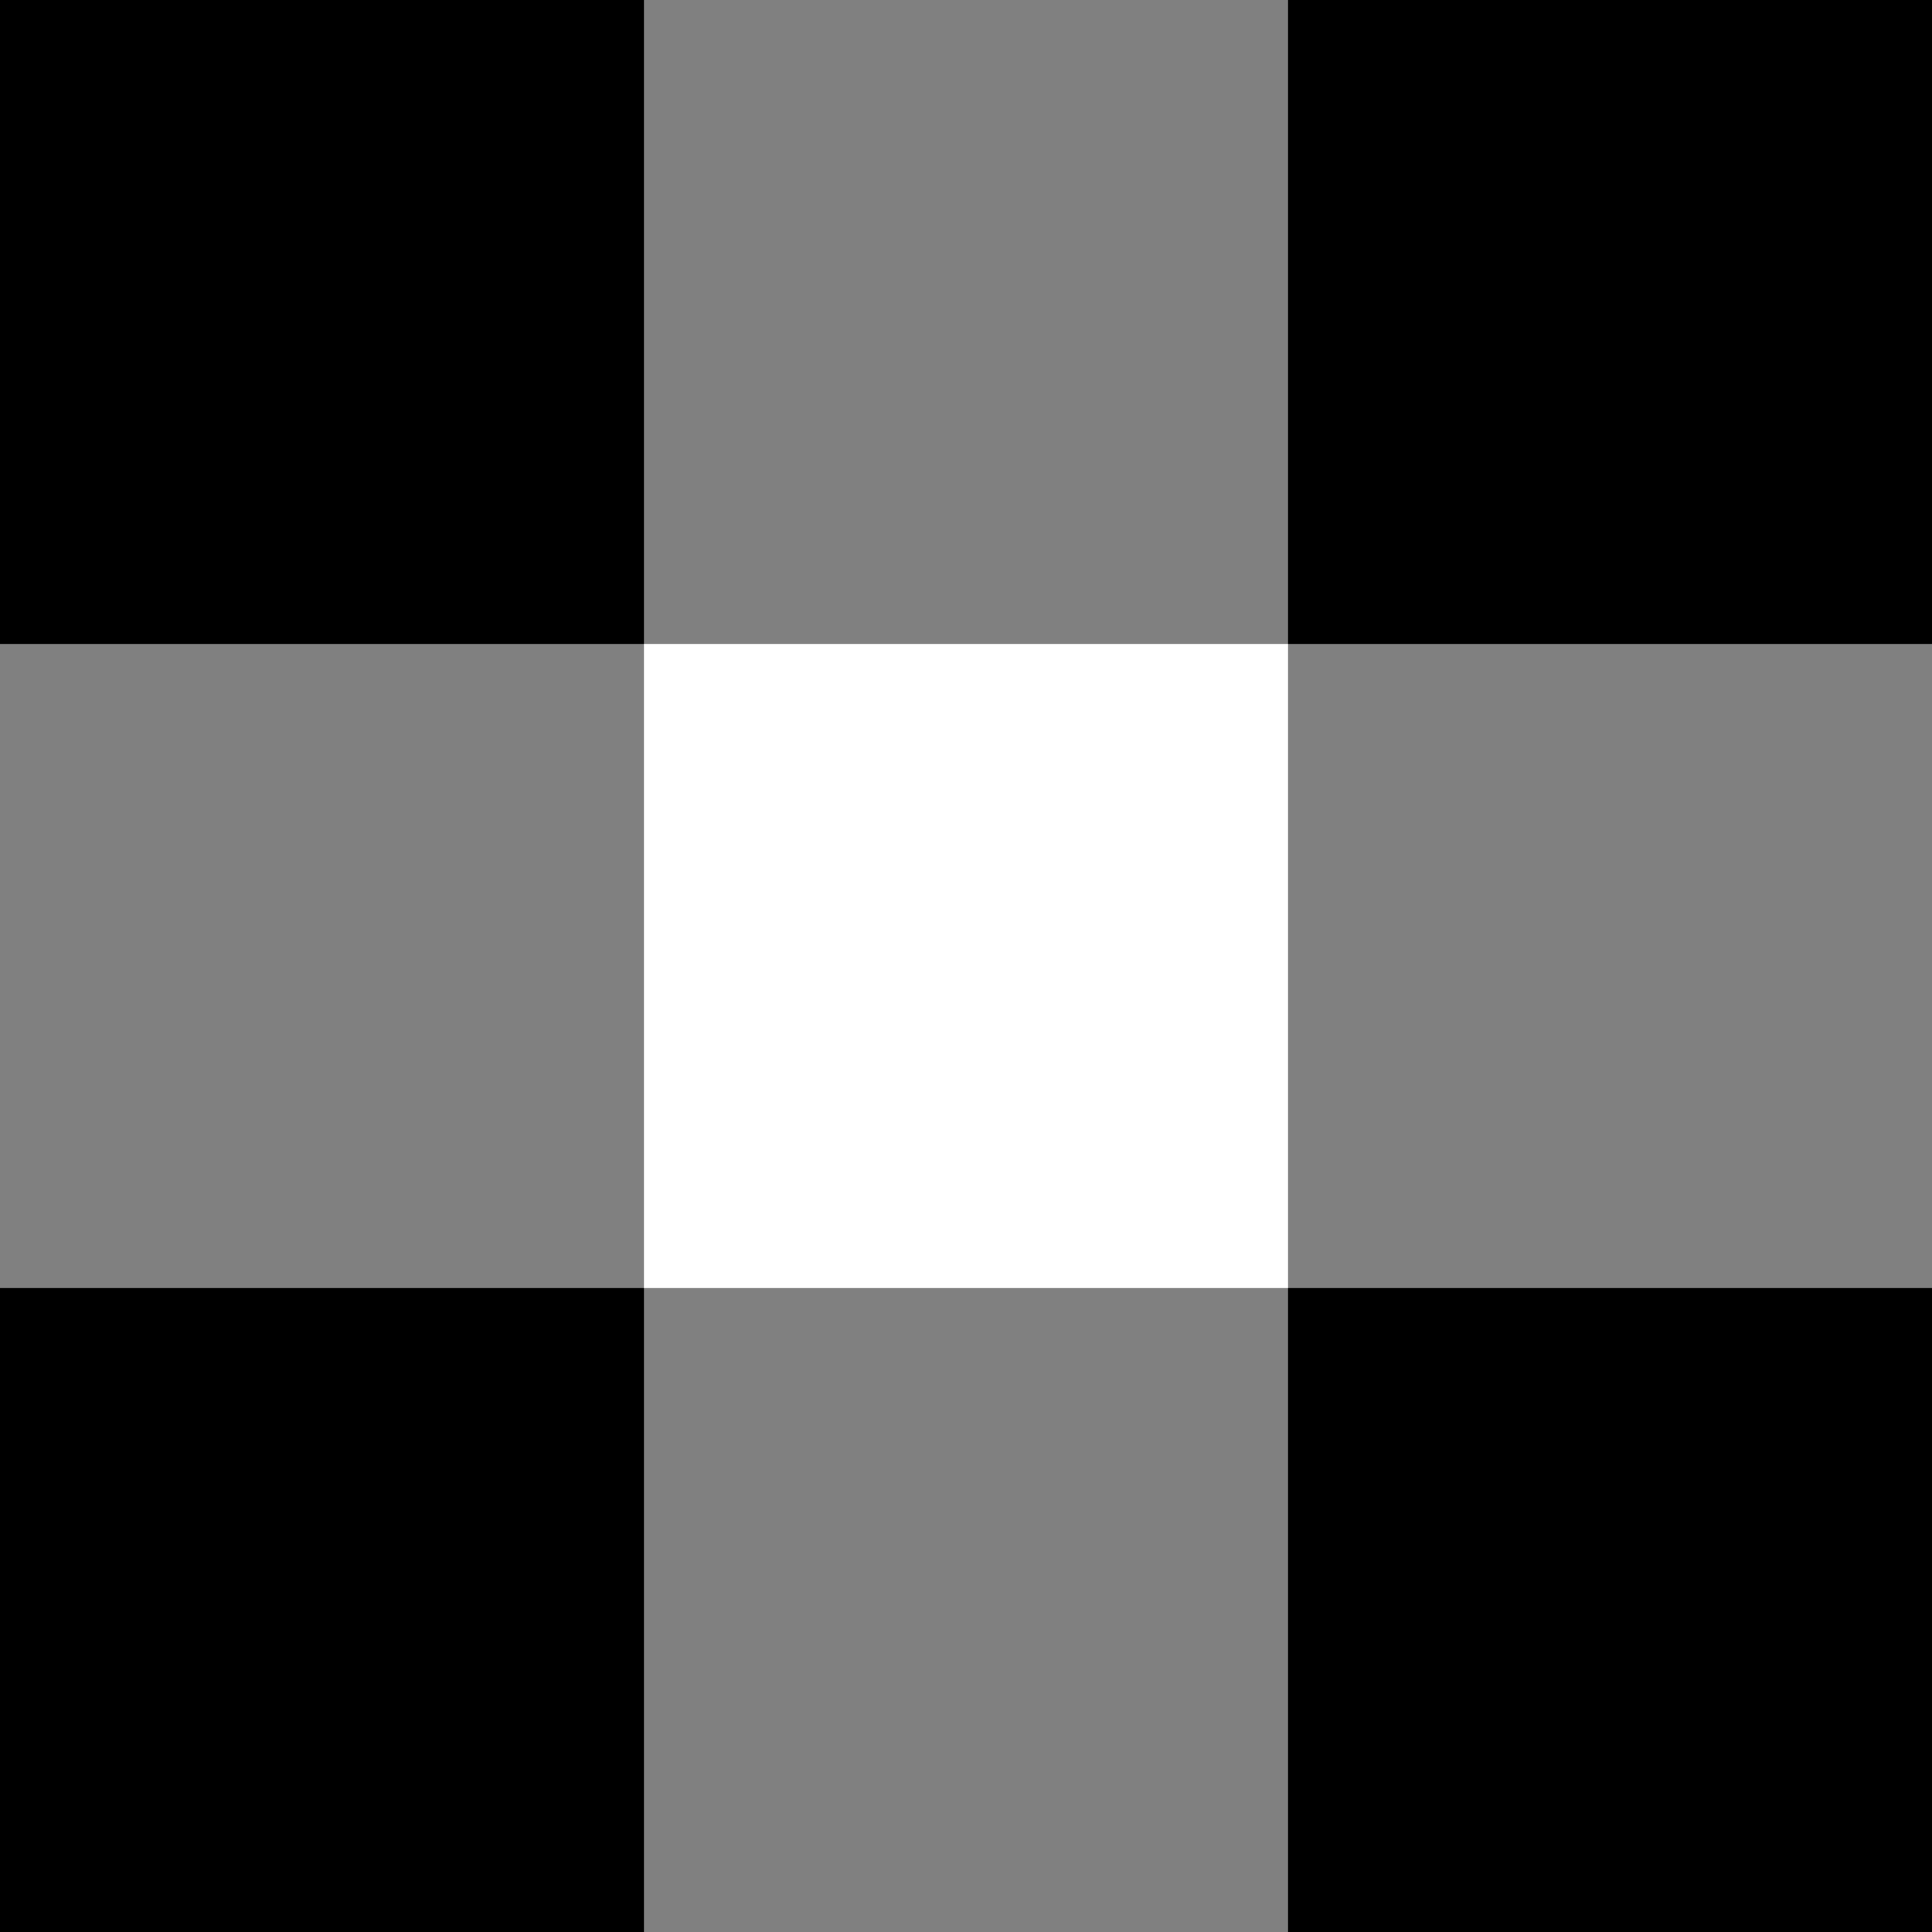
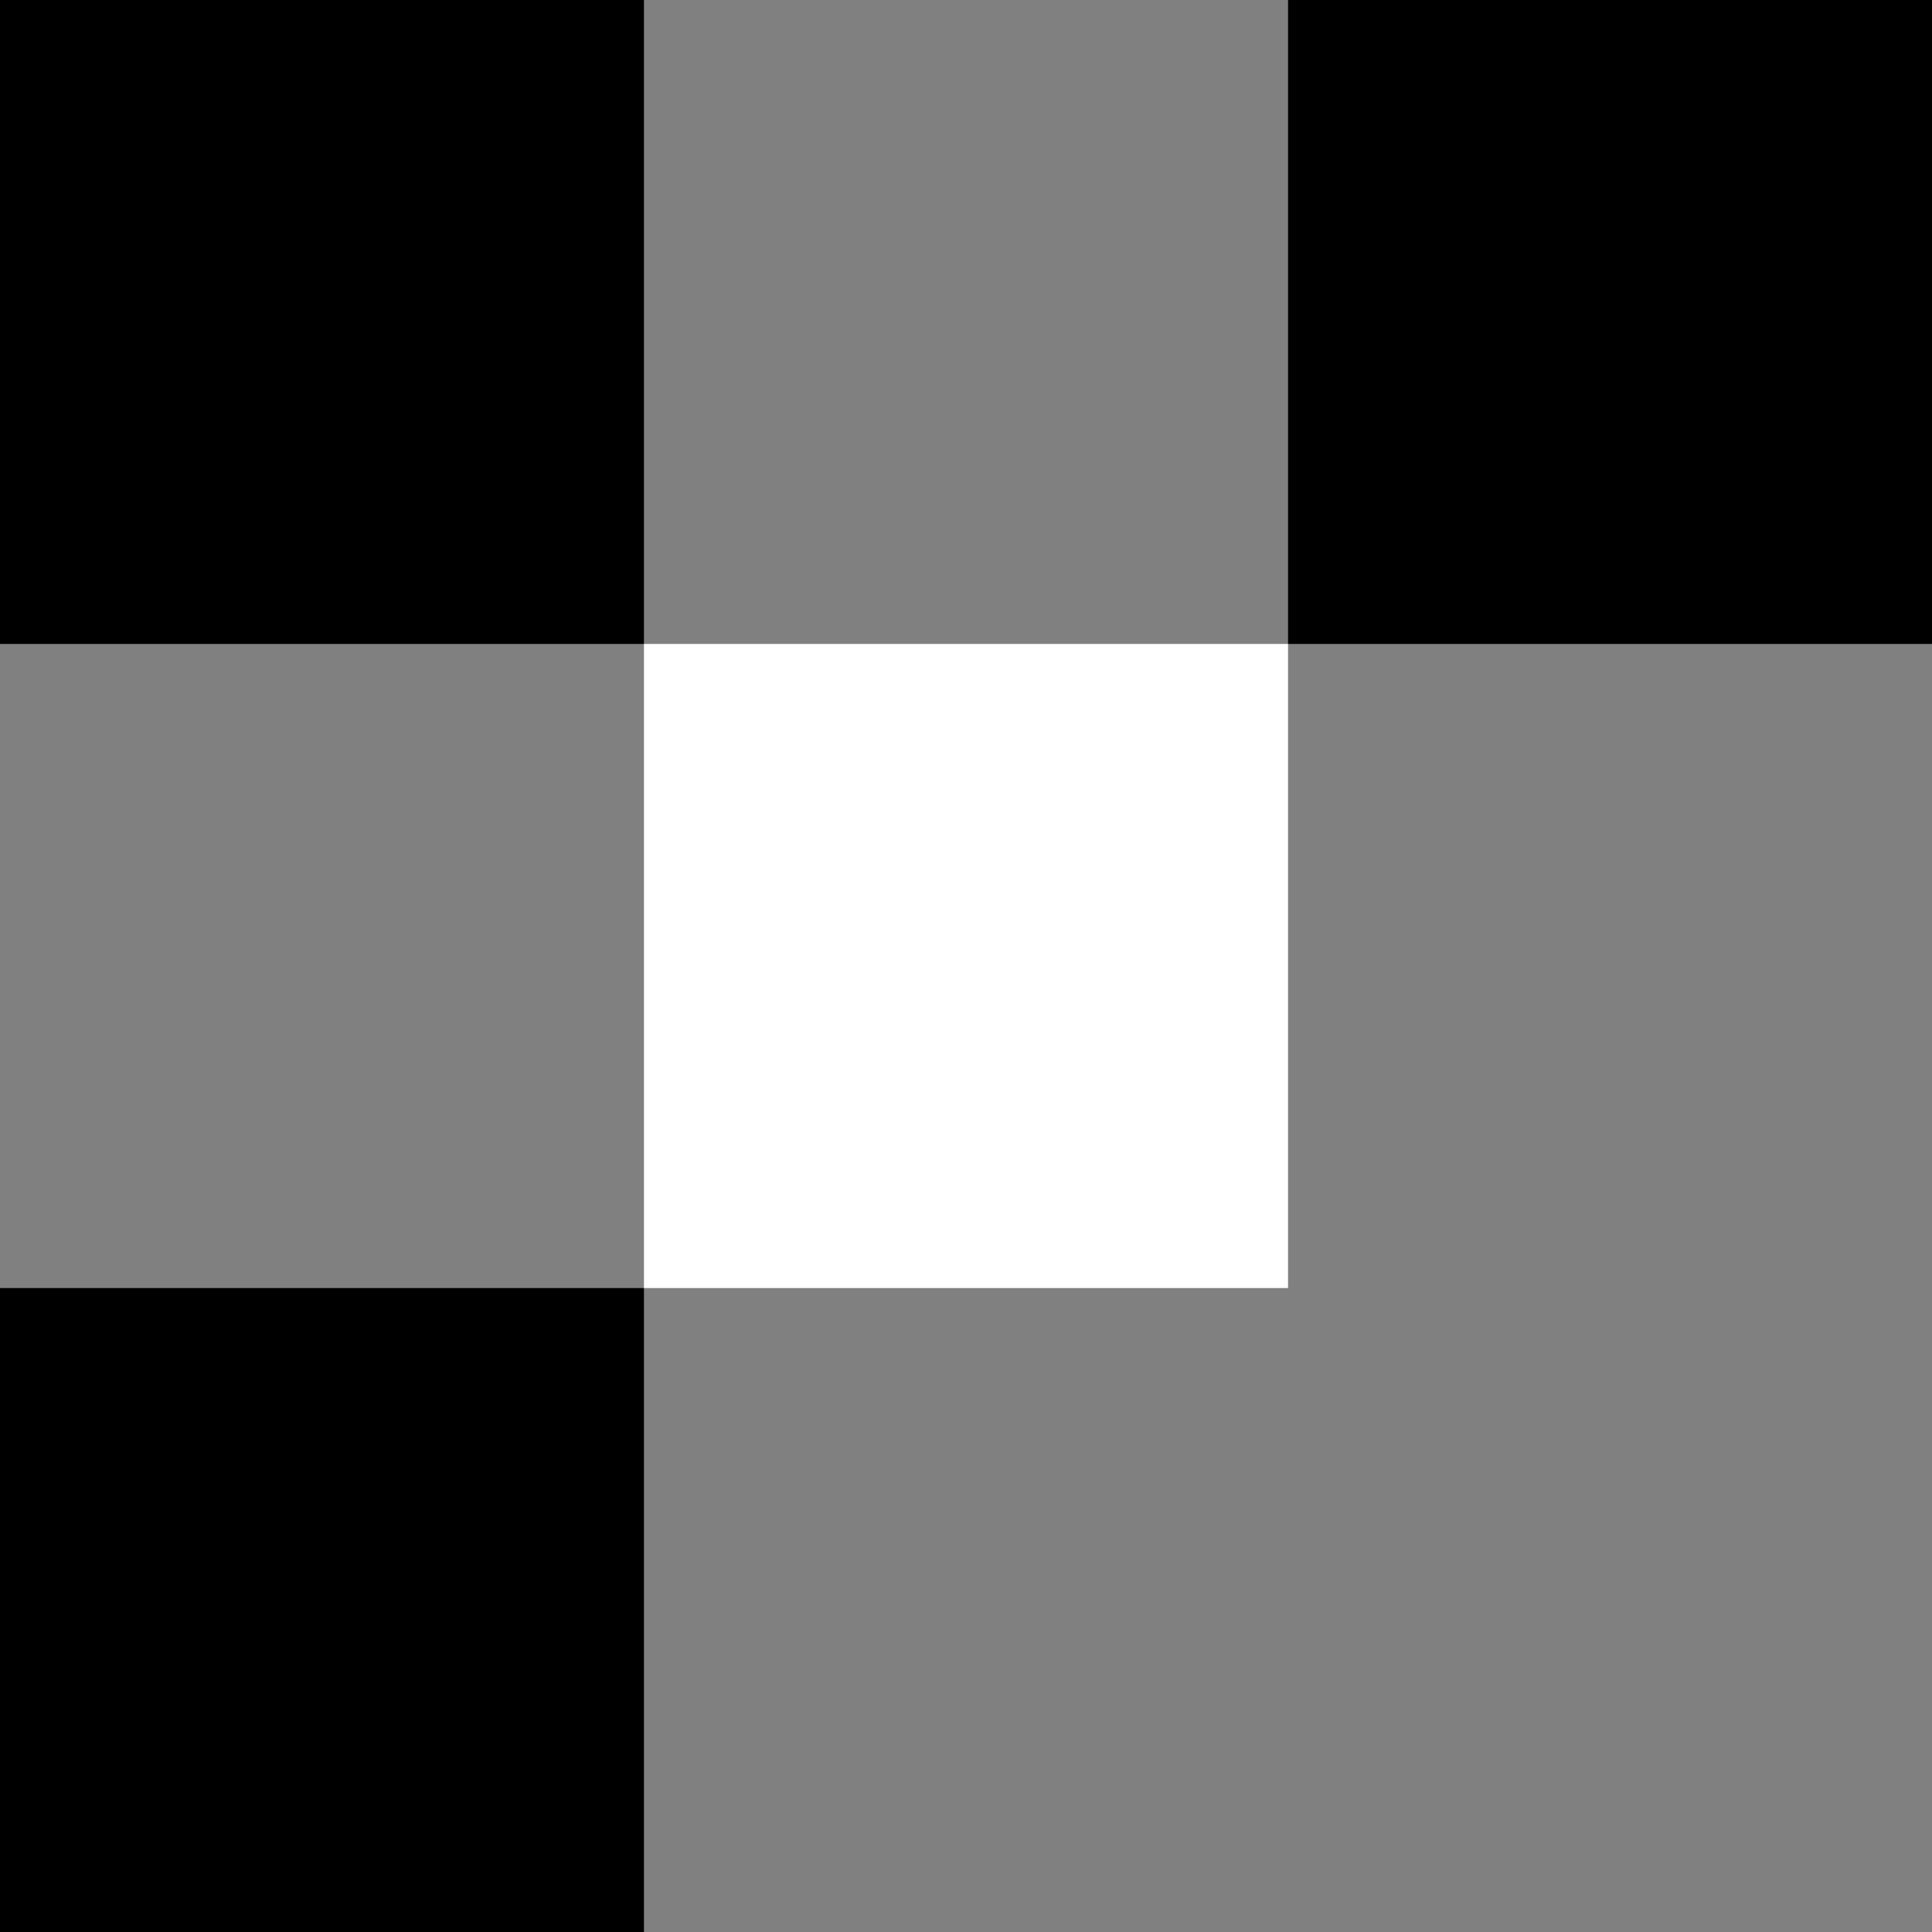
<svg xmlns="http://www.w3.org/2000/svg" width="48" height="48" viewBox="0 0 12.7 12.7" id="svg1">
  <rect x="0" y="0" width="12.7" height="12.7" fill="#808080" stroke="none" />
  <defs id="defs1" />
  <path id="rect1" style="stroke-width:0.265" d="M 0,0 V 4.233 H 4.233 V 0 Z" />
  <path id="rect1-2" style="stroke-width:0.265" d="M 8.467,0 V 4.233 H 12.7 V 0 Z" />
  <path id="rect1-7" style="stroke-width:0.265" d="M 0,8.467 V 12.7 H 4.233 V 8.467 Z" />
-   <path id="rect1-4" style="stroke-width:0.265" d="M 8.467,8.467 V 12.7 H 12.7 V 8.467 Z" />
  <path id="rect1-5" style="fill:#ffffff;stroke-width:0.265" d="M 4.233,4.233 V 8.467 H 8.467 V 4.233 Z" />
</svg>